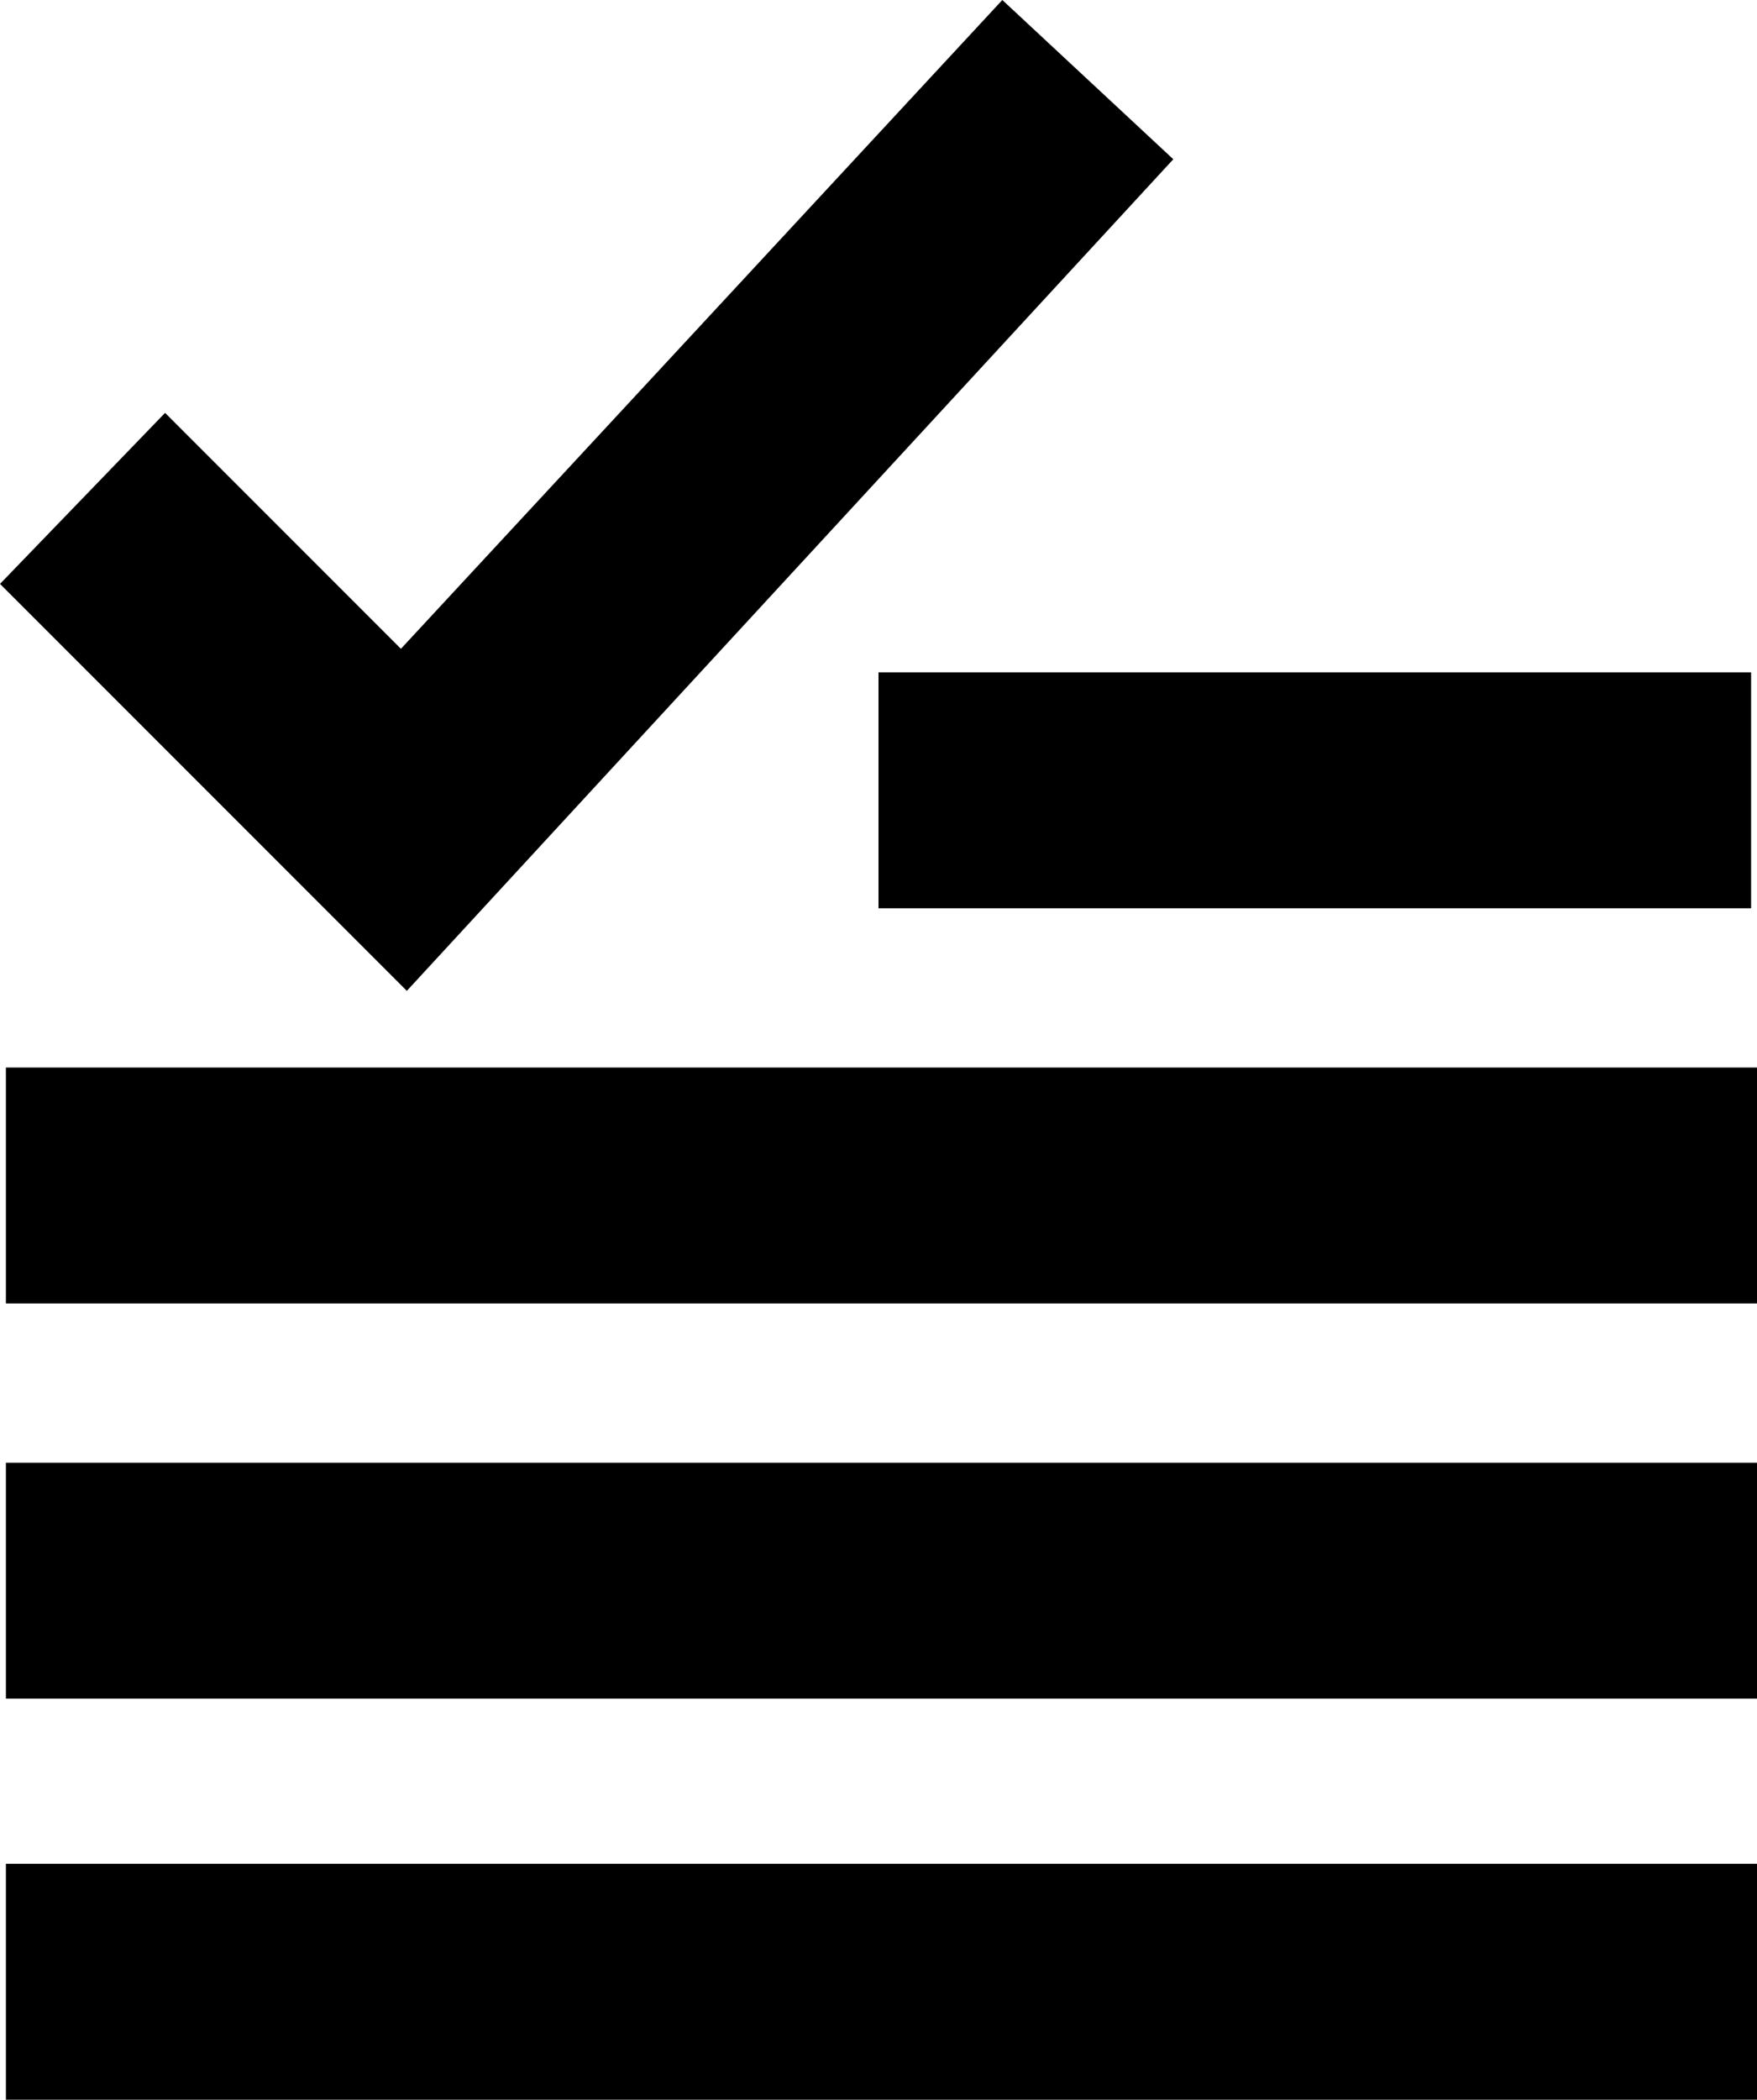
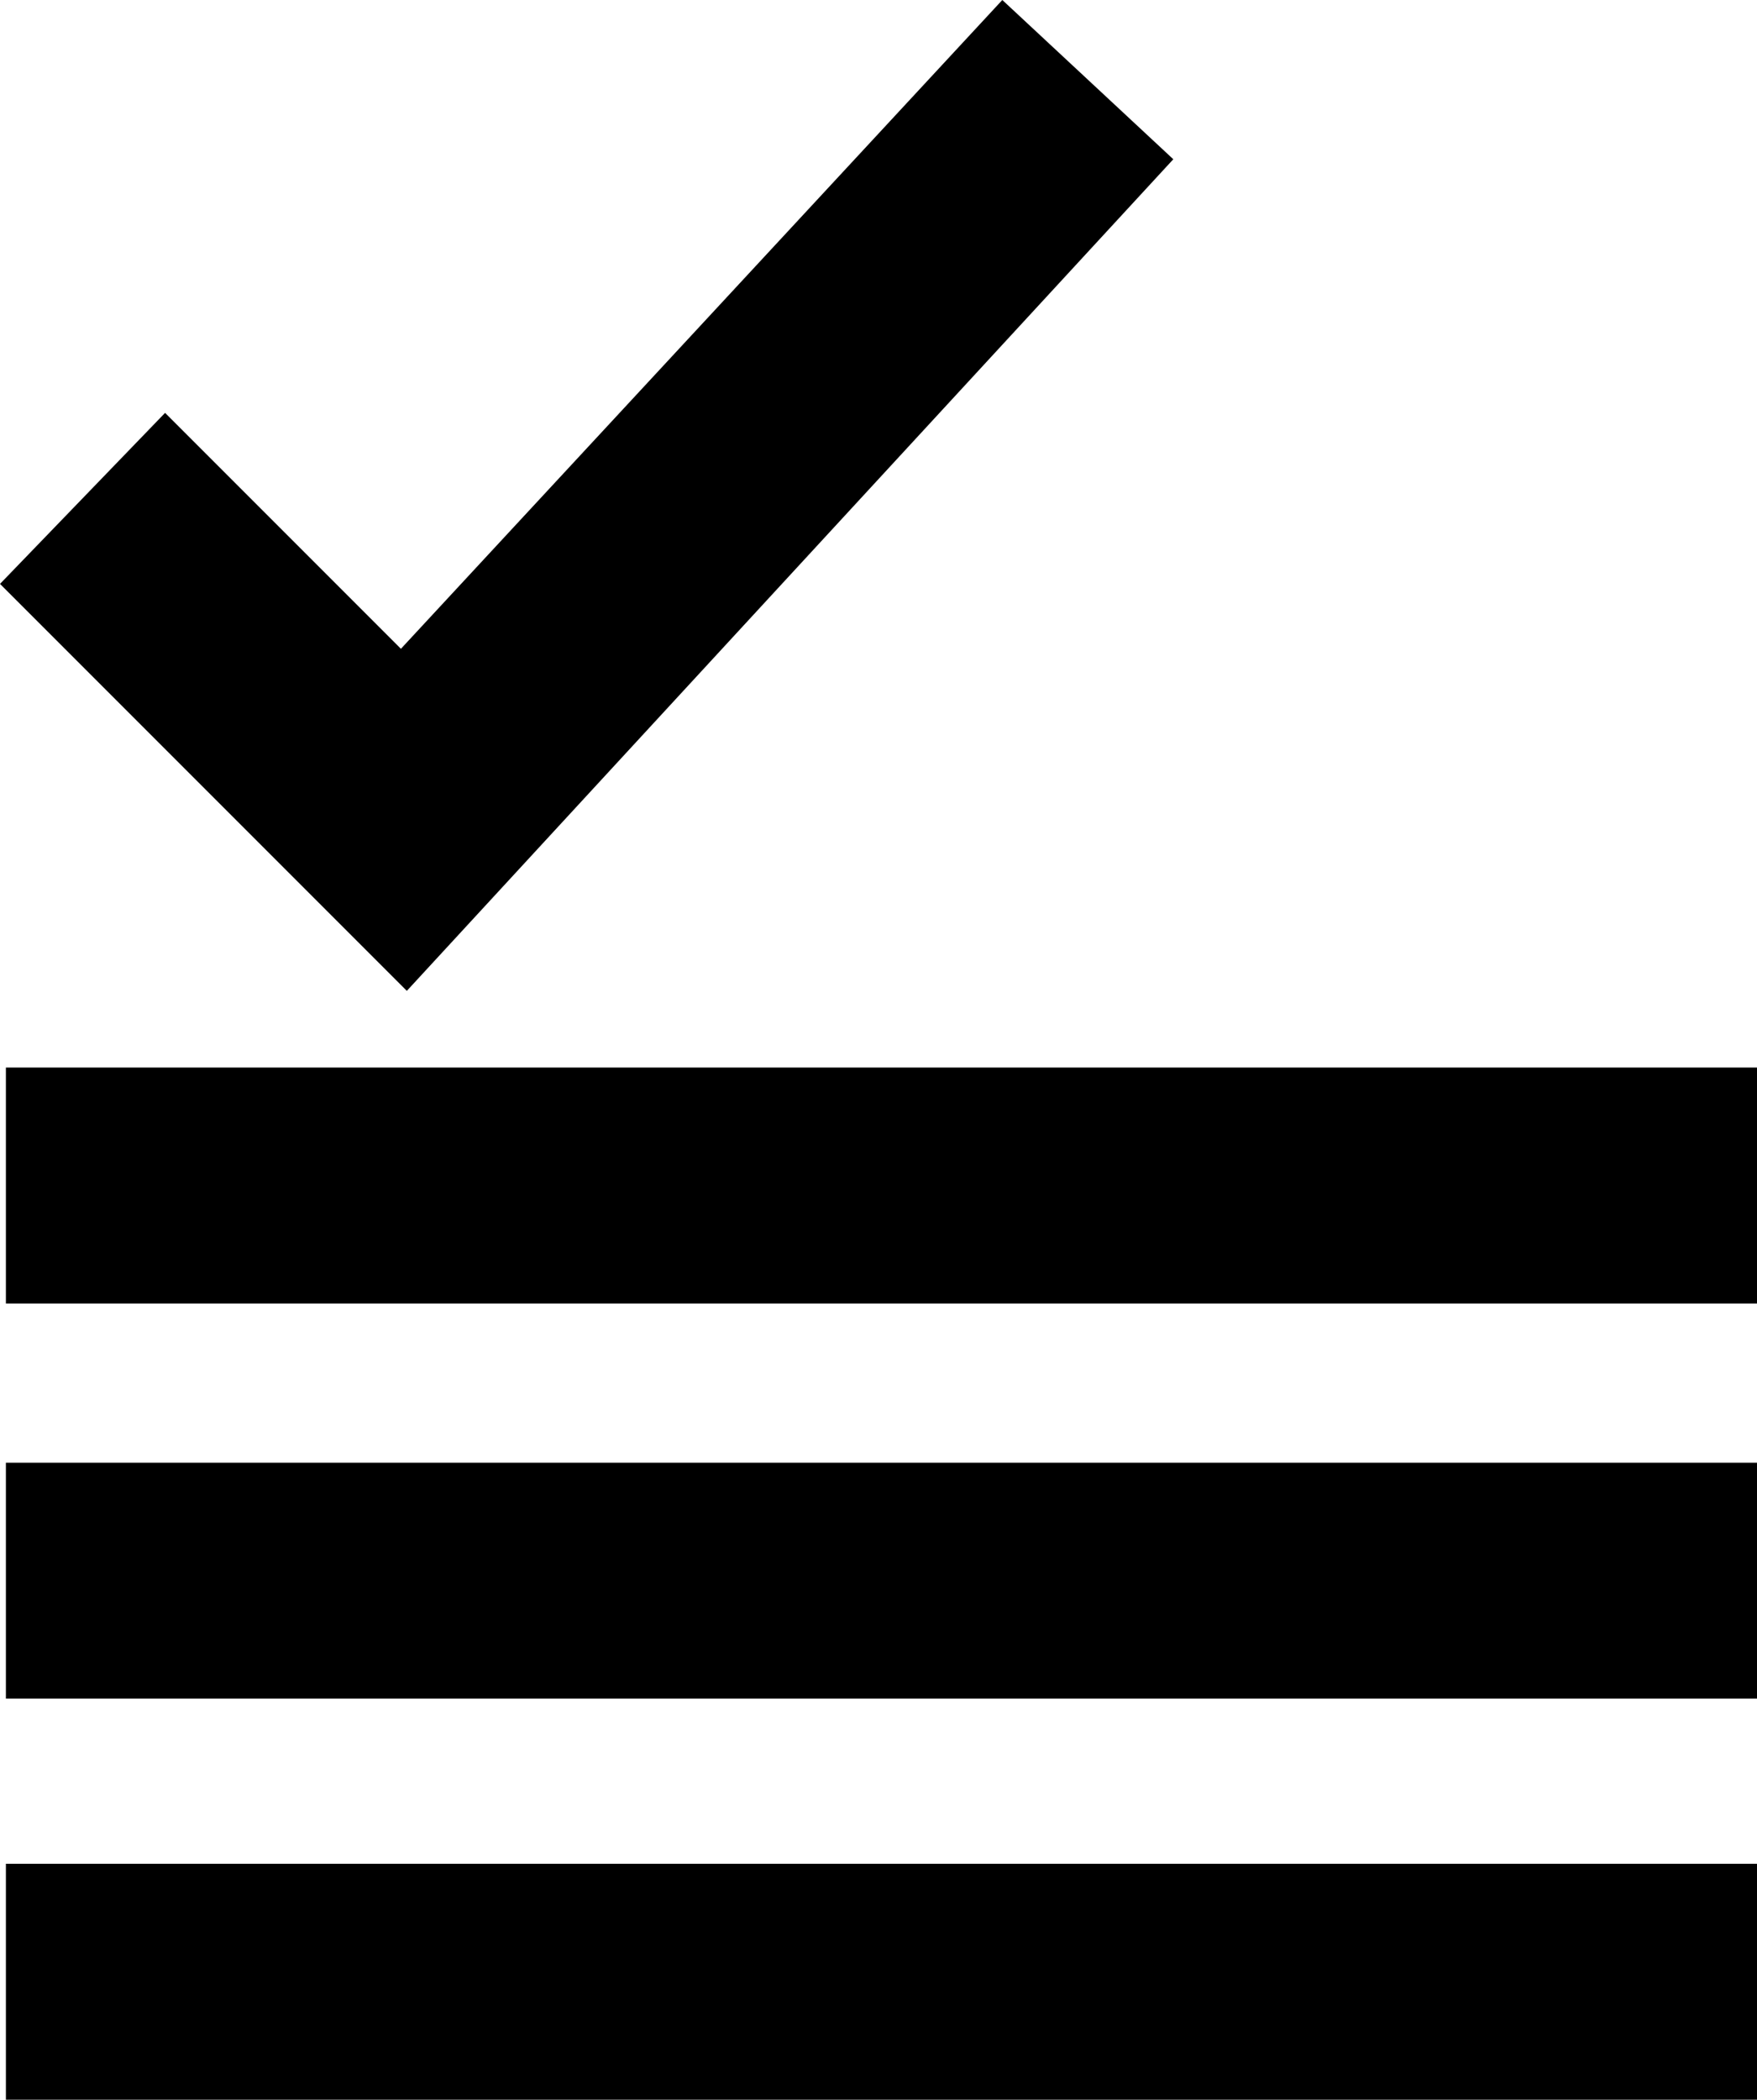
<svg xmlns="http://www.w3.org/2000/svg" version="1.1" x="0px" y="0px" viewBox="0 0 29.8 35.6" style="enable-background:new 0 0 29.8 35.6;" xml:space="preserve">
  <g>
-     <rect x="14.9" y="11.4" width="14.8" height="4" />
-   </g>
+     </g>
  <g>
    <rect x="0.1" y="18.1" width="29.7" height="4" />
  </g>
  <g>
    <rect x="0.1" y="24.8" width="29.7" height="4" />
  </g>
  <g>
    <rect x="0.1" y="31.6" width="29.7" height="4" />
  </g>
  <g>
    <polygon points="6.9,16.8 0,9.9 2.8,7 6.8,11 17,0 19.9,2.7  " />
  </g>
</svg>